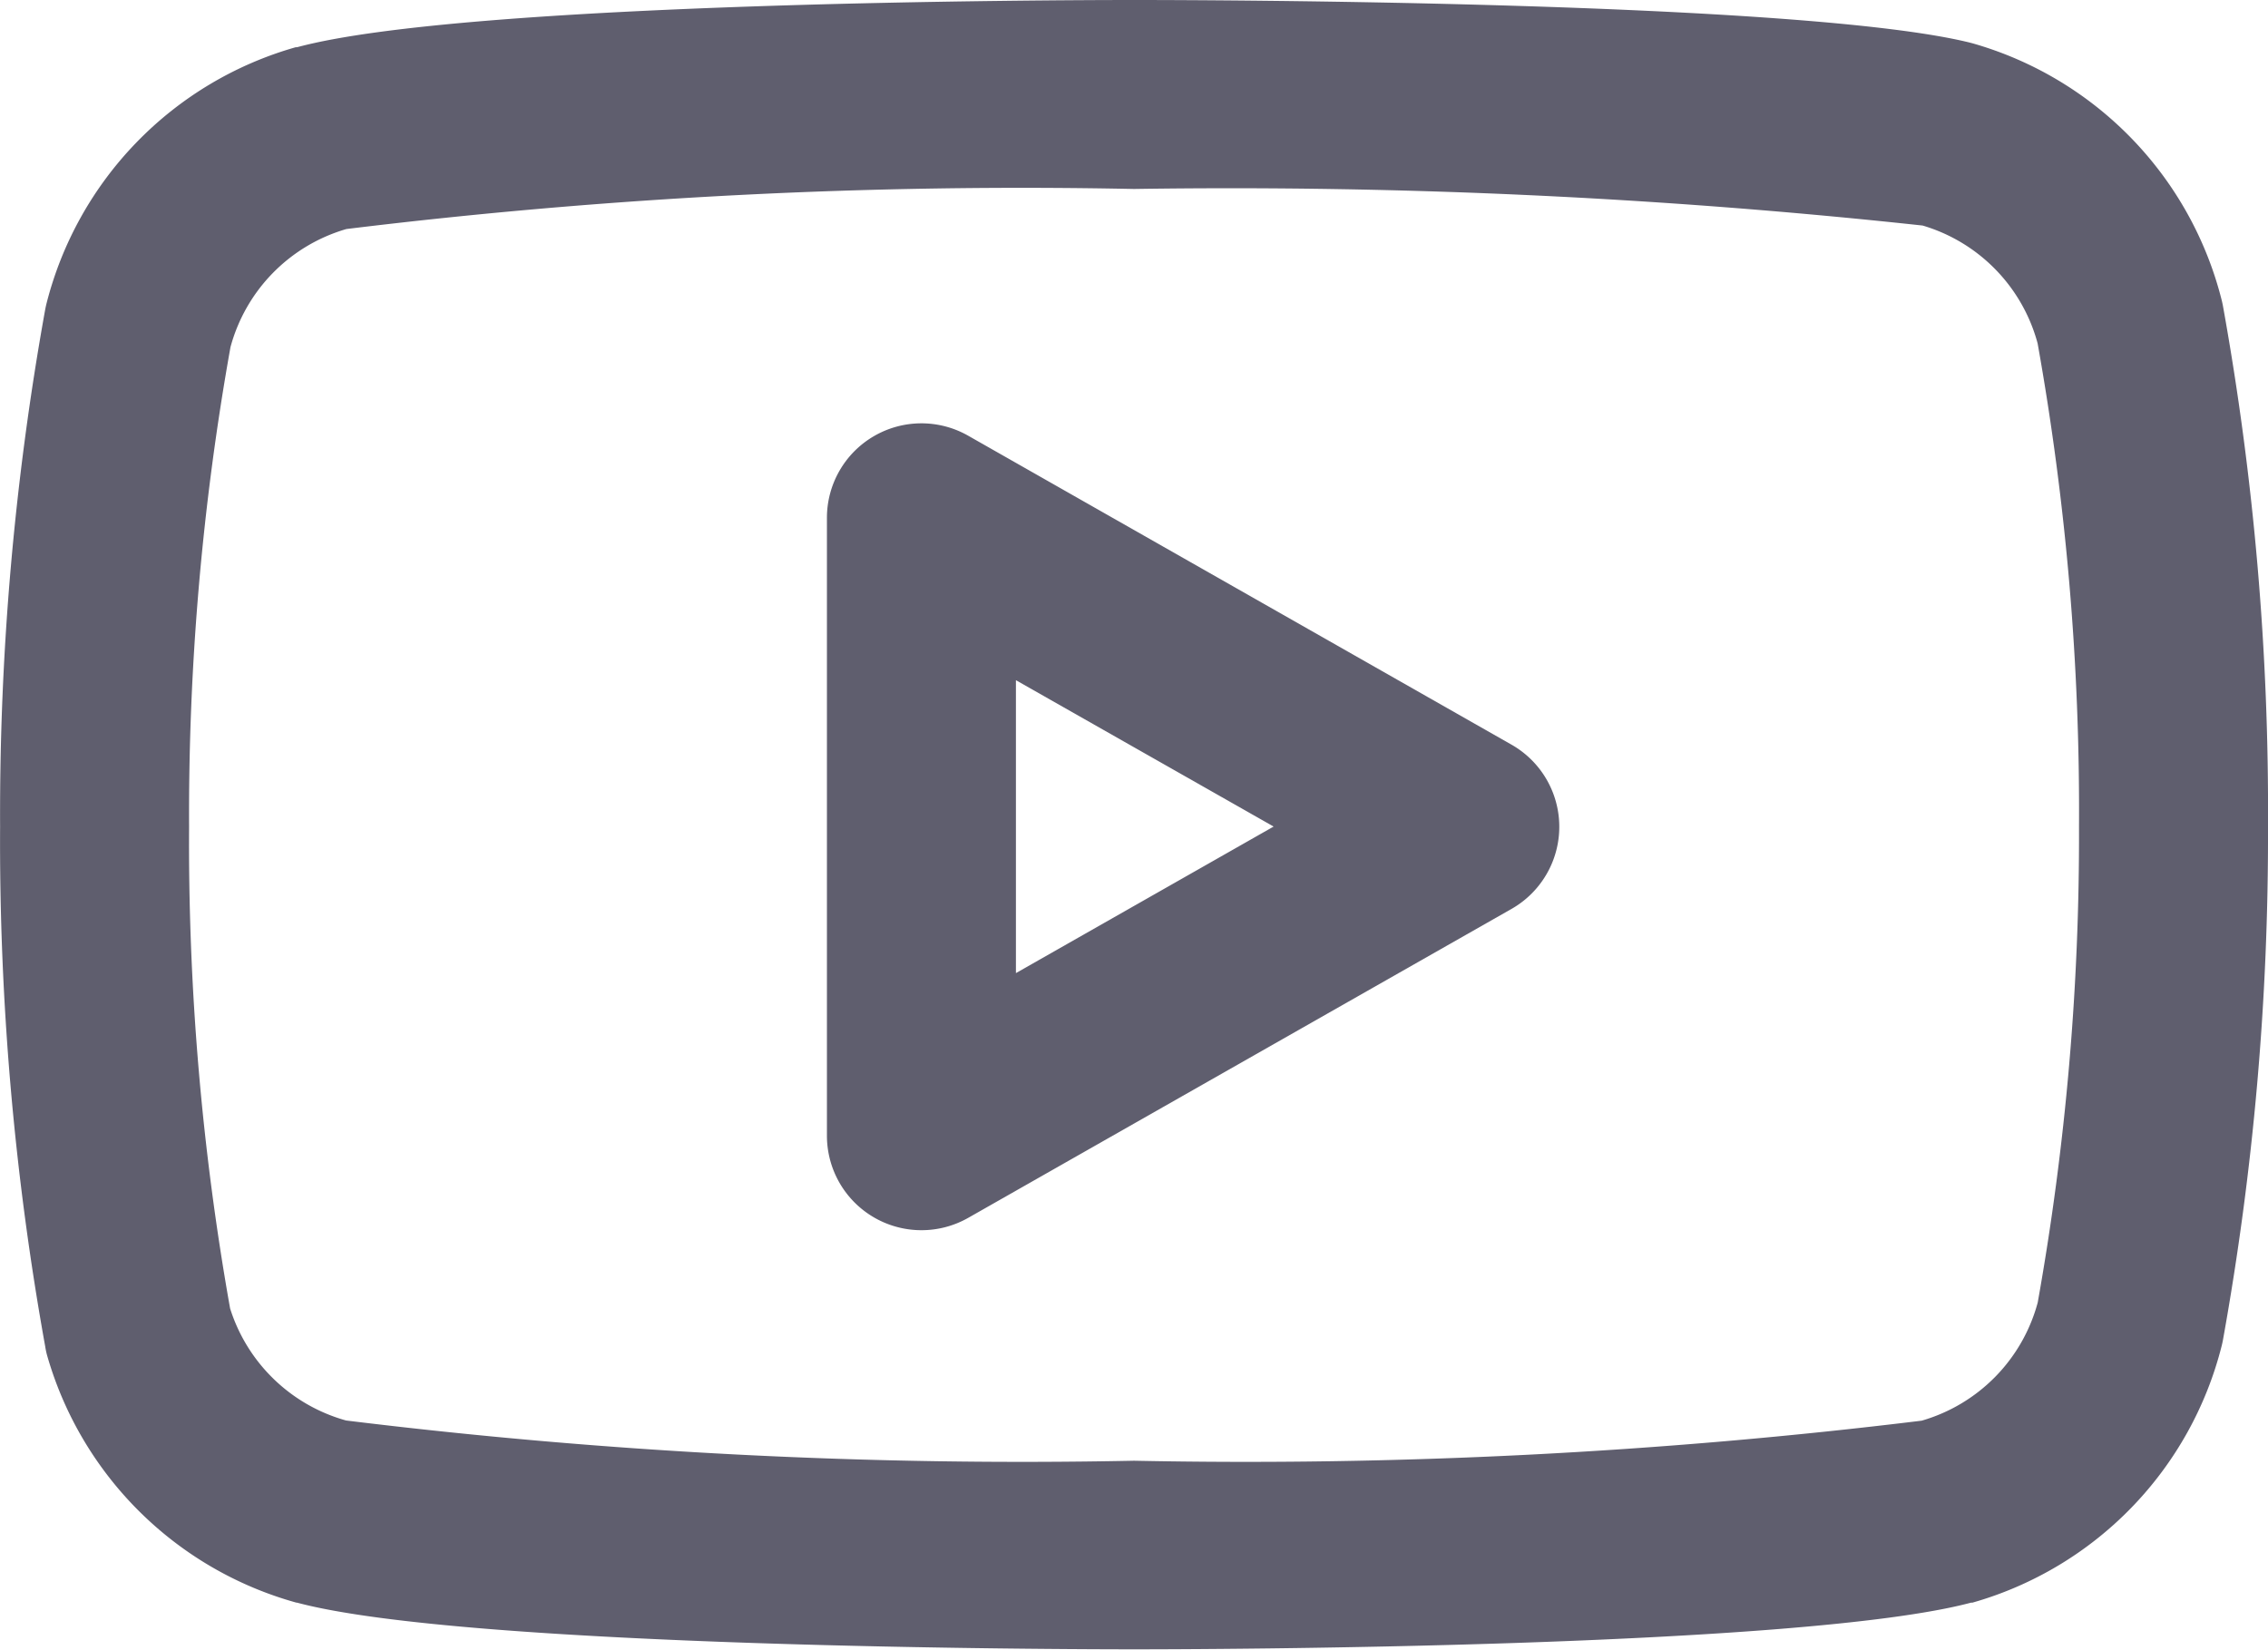
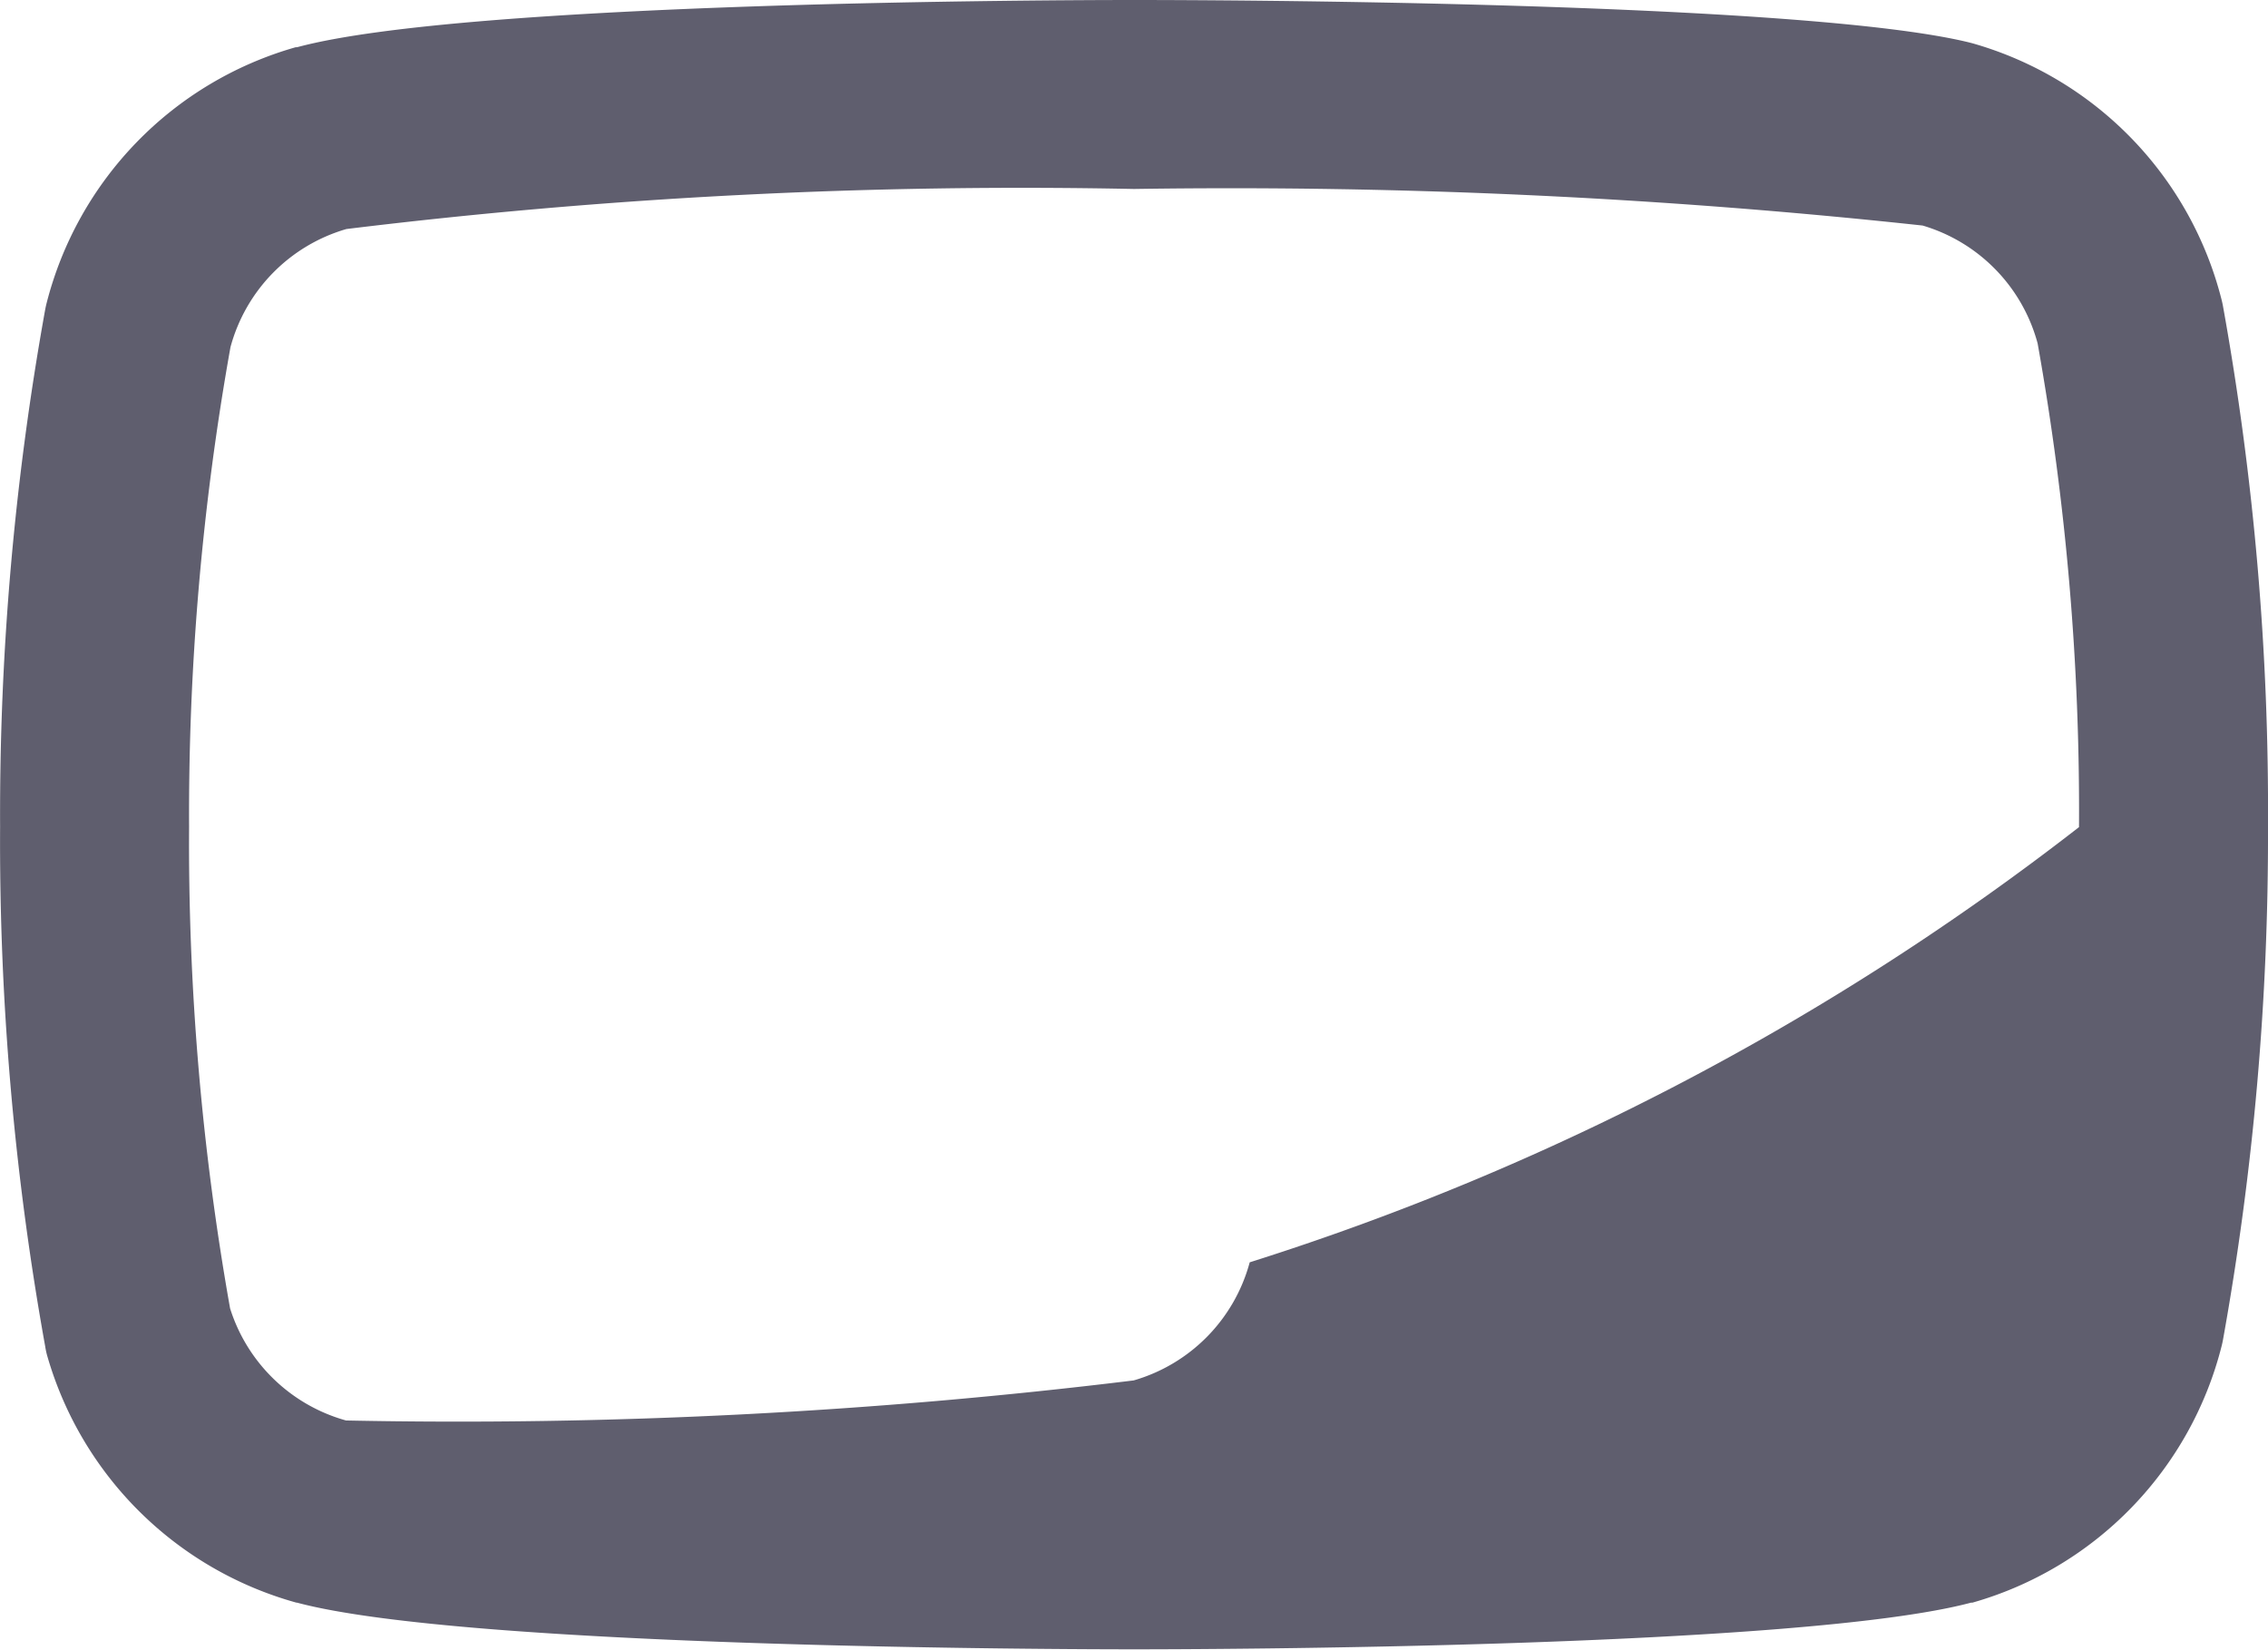
<svg xmlns="http://www.w3.org/2000/svg" width="24.001" height="17.46" viewBox="0 0 24.001 17.46">
  <g id="youtube" transform="translate(0.001 -3)">
-     <path id="Path_334" data-name="Path 334" d="M12,3c.717,0,7.052.013,8.837.449l.035.009A3.789,3.789,0,0,1,23.51,6.177q.008.032.014.065A30.078,30.078,0,0,1,24,11.752a30.078,30.078,0,0,1-.476,5.426q-.006.033-.014.065a3.789,3.789,0,0,1-2.638,2.719l-.014,0c-1.8.48-8.141.494-8.858.494s-7.063-.014-8.858-.494H3.136A3.8,3.8,0,0,1,.5,17.354q-.014-.048-.022-.1A30.076,30.076,0,0,1,0,11.75,30.078,30.078,0,0,1,.476,6.283Q.482,6.25.49,6.217A3.789,3.789,0,0,1,3.128,3.5l.014,0C4.937,3.014,11.282,3,12,3Zm8.345,2.387A68.051,68.051,0,0,0,12,5a58.76,58.76,0,0,0-8.335.424A1.785,1.785,0,0,0,2.438,6.674,28.074,28.074,0,0,0,2,11.745s0,.007,0,.011a28.073,28.073,0,0,0,.434,5.092,1.79,1.79,0,0,0,1.227,1.186A58.6,58.6,0,0,0,12,18.46a58.76,58.76,0,0,0,8.335-.424,1.784,1.784,0,0,0,1.228-1.25A28.075,28.075,0,0,0,22,11.754s0-.007,0-.01a28.072,28.072,0,0,0-.438-5.11A1.784,1.784,0,0,0,20.345,5.387Z" fill="#5f5e6e" />
-     <path id="Path_335" data-name="Path 335" d="M9.75,16.02a1,1,0,0,1-1-1V8.48a1,1,0,0,1,1.494-.869l5.75,3.27a1,1,0,0,1,0,1.739l-5.75,3.27A1,1,0,0,1,9.75,16.02Zm1-5.821v3.1l2.727-1.551Z" fill="#5f5e6e" />
+     <path id="Path_334" data-name="Path 334" d="M12,3c.717,0,7.052.013,8.837.449l.035.009A3.789,3.789,0,0,1,23.51,6.177q.008.032.014.065A30.078,30.078,0,0,1,24,11.752a30.078,30.078,0,0,1-.476,5.426q-.006.033-.014.065a3.789,3.789,0,0,1-2.638,2.719l-.014,0c-1.8.48-8.141.494-8.858.494s-7.063-.014-8.858-.494H3.136A3.8,3.8,0,0,1,.5,17.354q-.014-.048-.022-.1A30.076,30.076,0,0,1,0,11.75,30.078,30.078,0,0,1,.476,6.283Q.482,6.25.49,6.217A3.789,3.789,0,0,1,3.128,3.5l.014,0C4.937,3.014,11.282,3,12,3Zm8.345,2.387A68.051,68.051,0,0,0,12,5a58.76,58.76,0,0,0-8.335.424A1.785,1.785,0,0,0,2.438,6.674,28.074,28.074,0,0,0,2,11.745s0,.007,0,.011a28.073,28.073,0,0,0,.434,5.092,1.79,1.79,0,0,0,1.227,1.186a58.76,58.76,0,0,0,8.335-.424,1.784,1.784,0,0,0,1.228-1.25A28.075,28.075,0,0,0,22,11.754s0-.007,0-.01a28.072,28.072,0,0,0-.438-5.11A1.784,1.784,0,0,0,20.345,5.387Z" fill="#5f5e6e" />
  </g>
</svg>